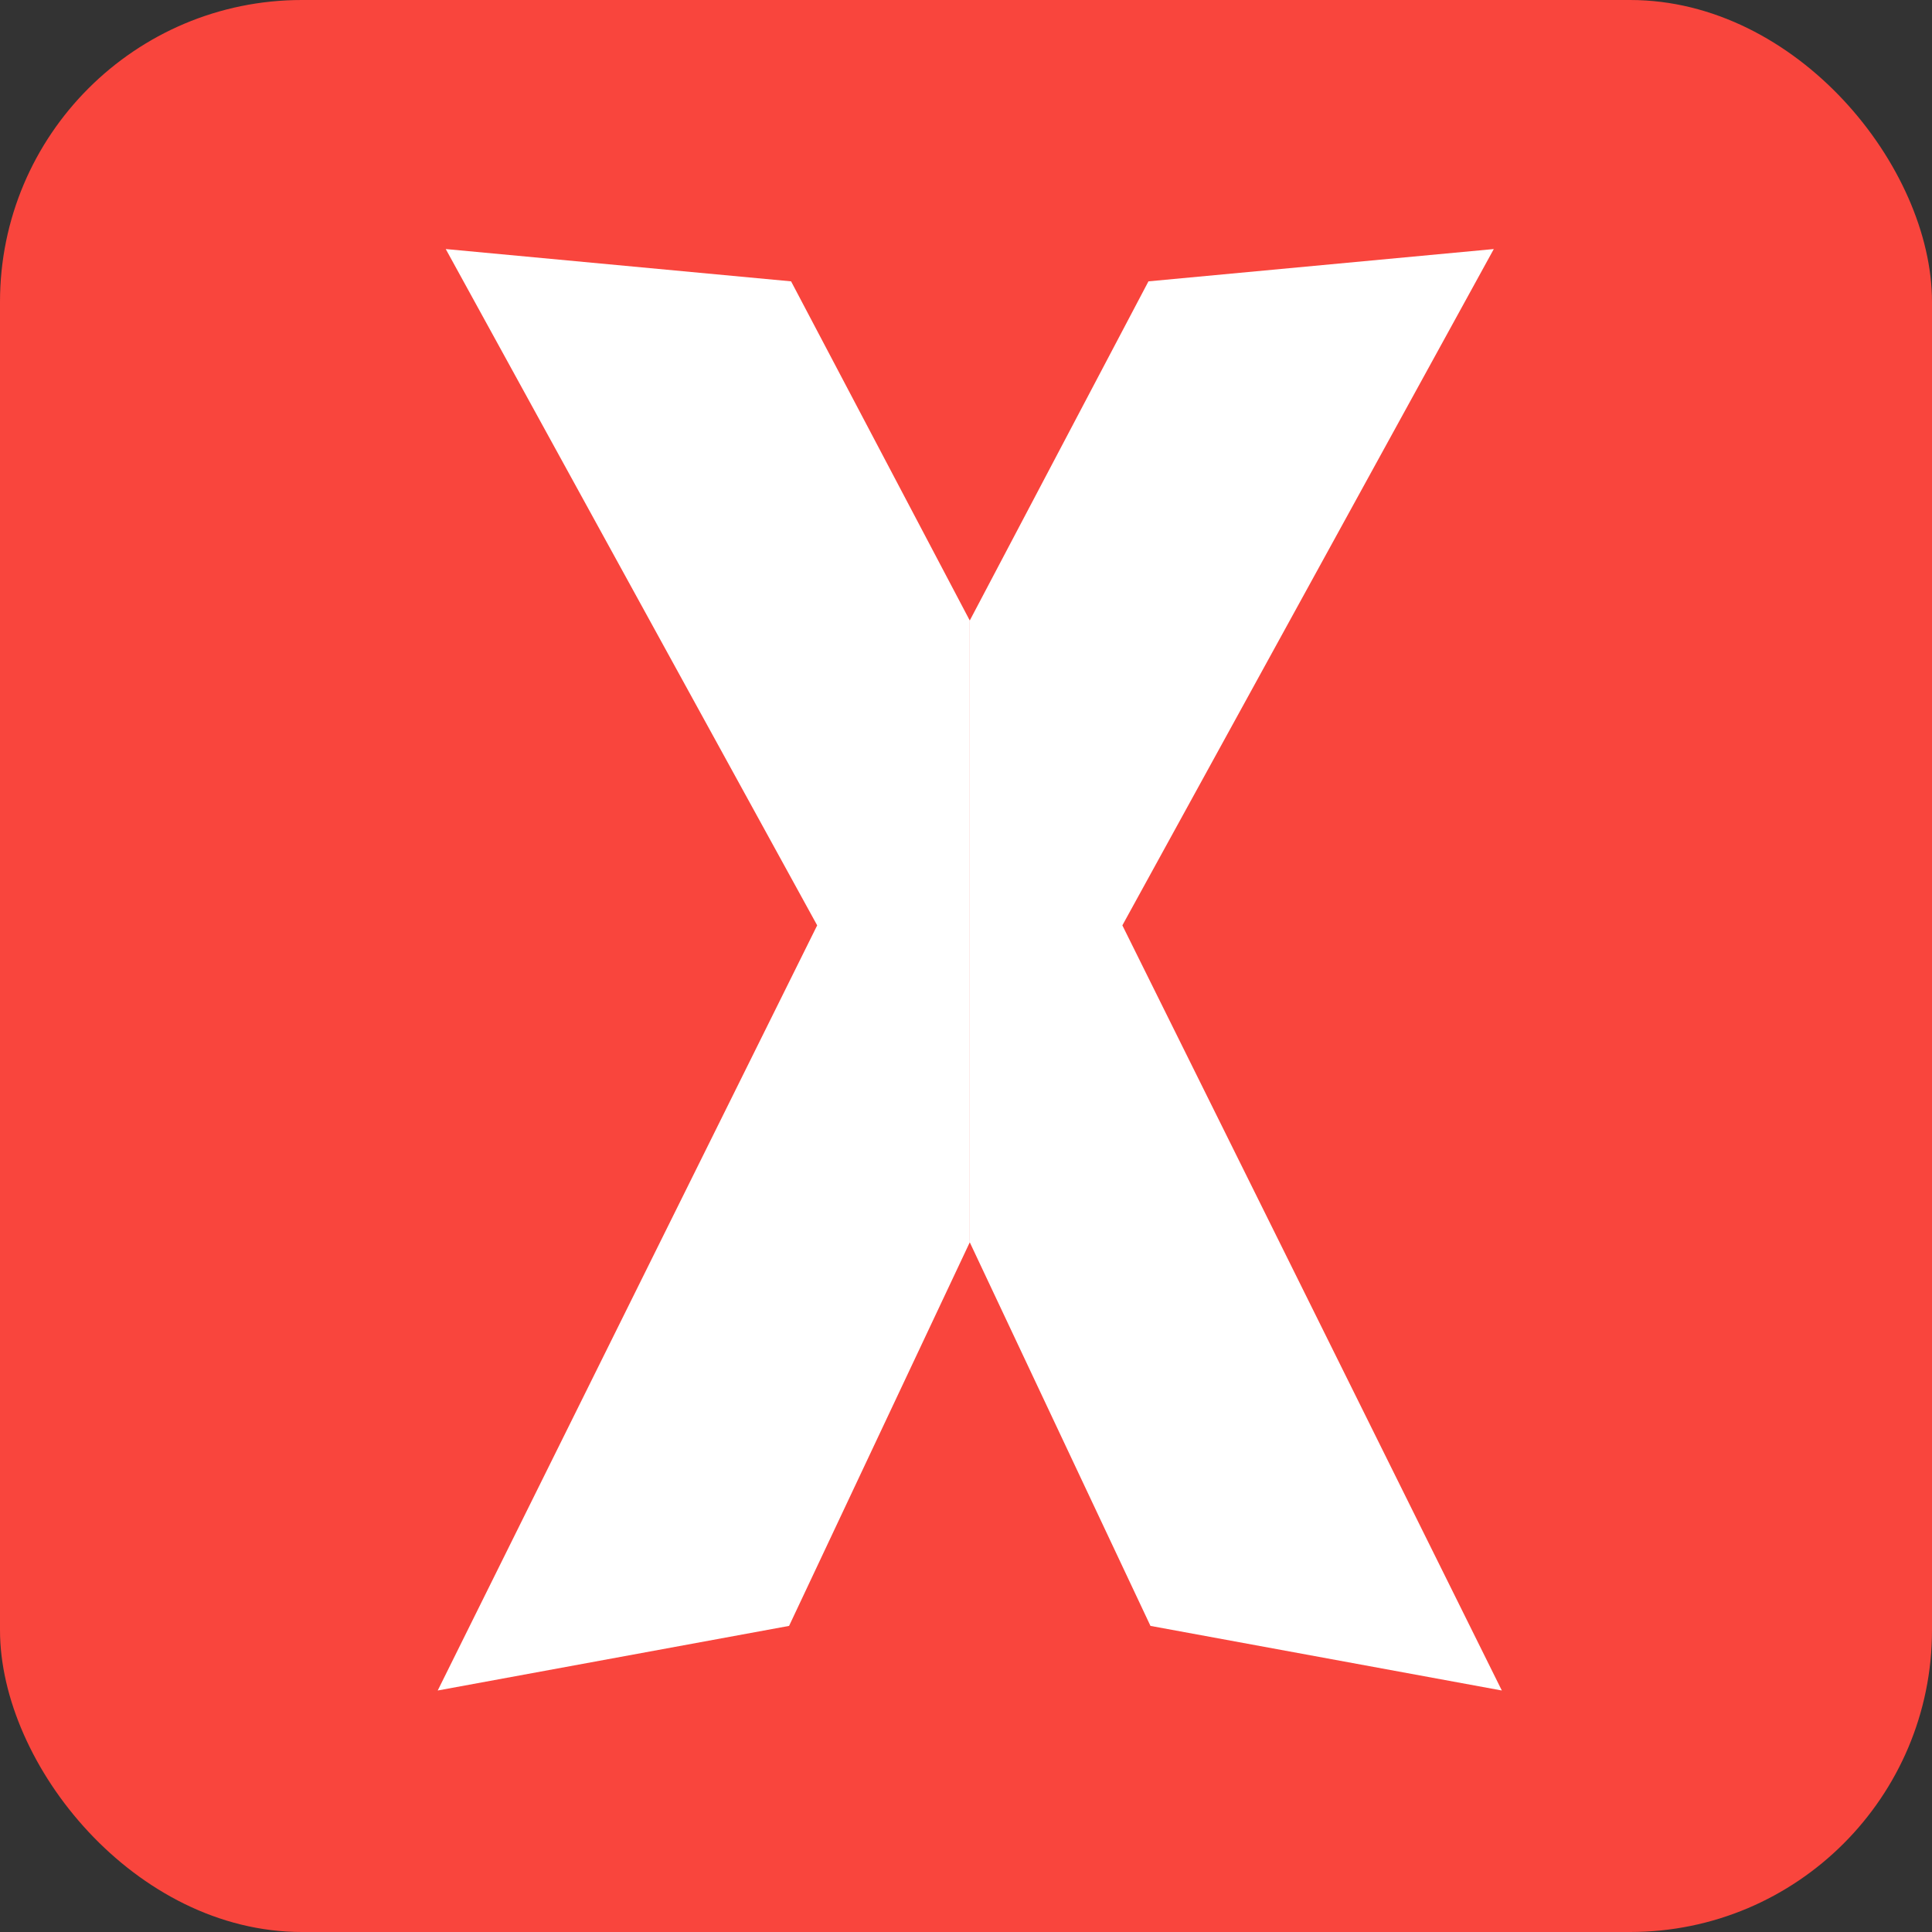
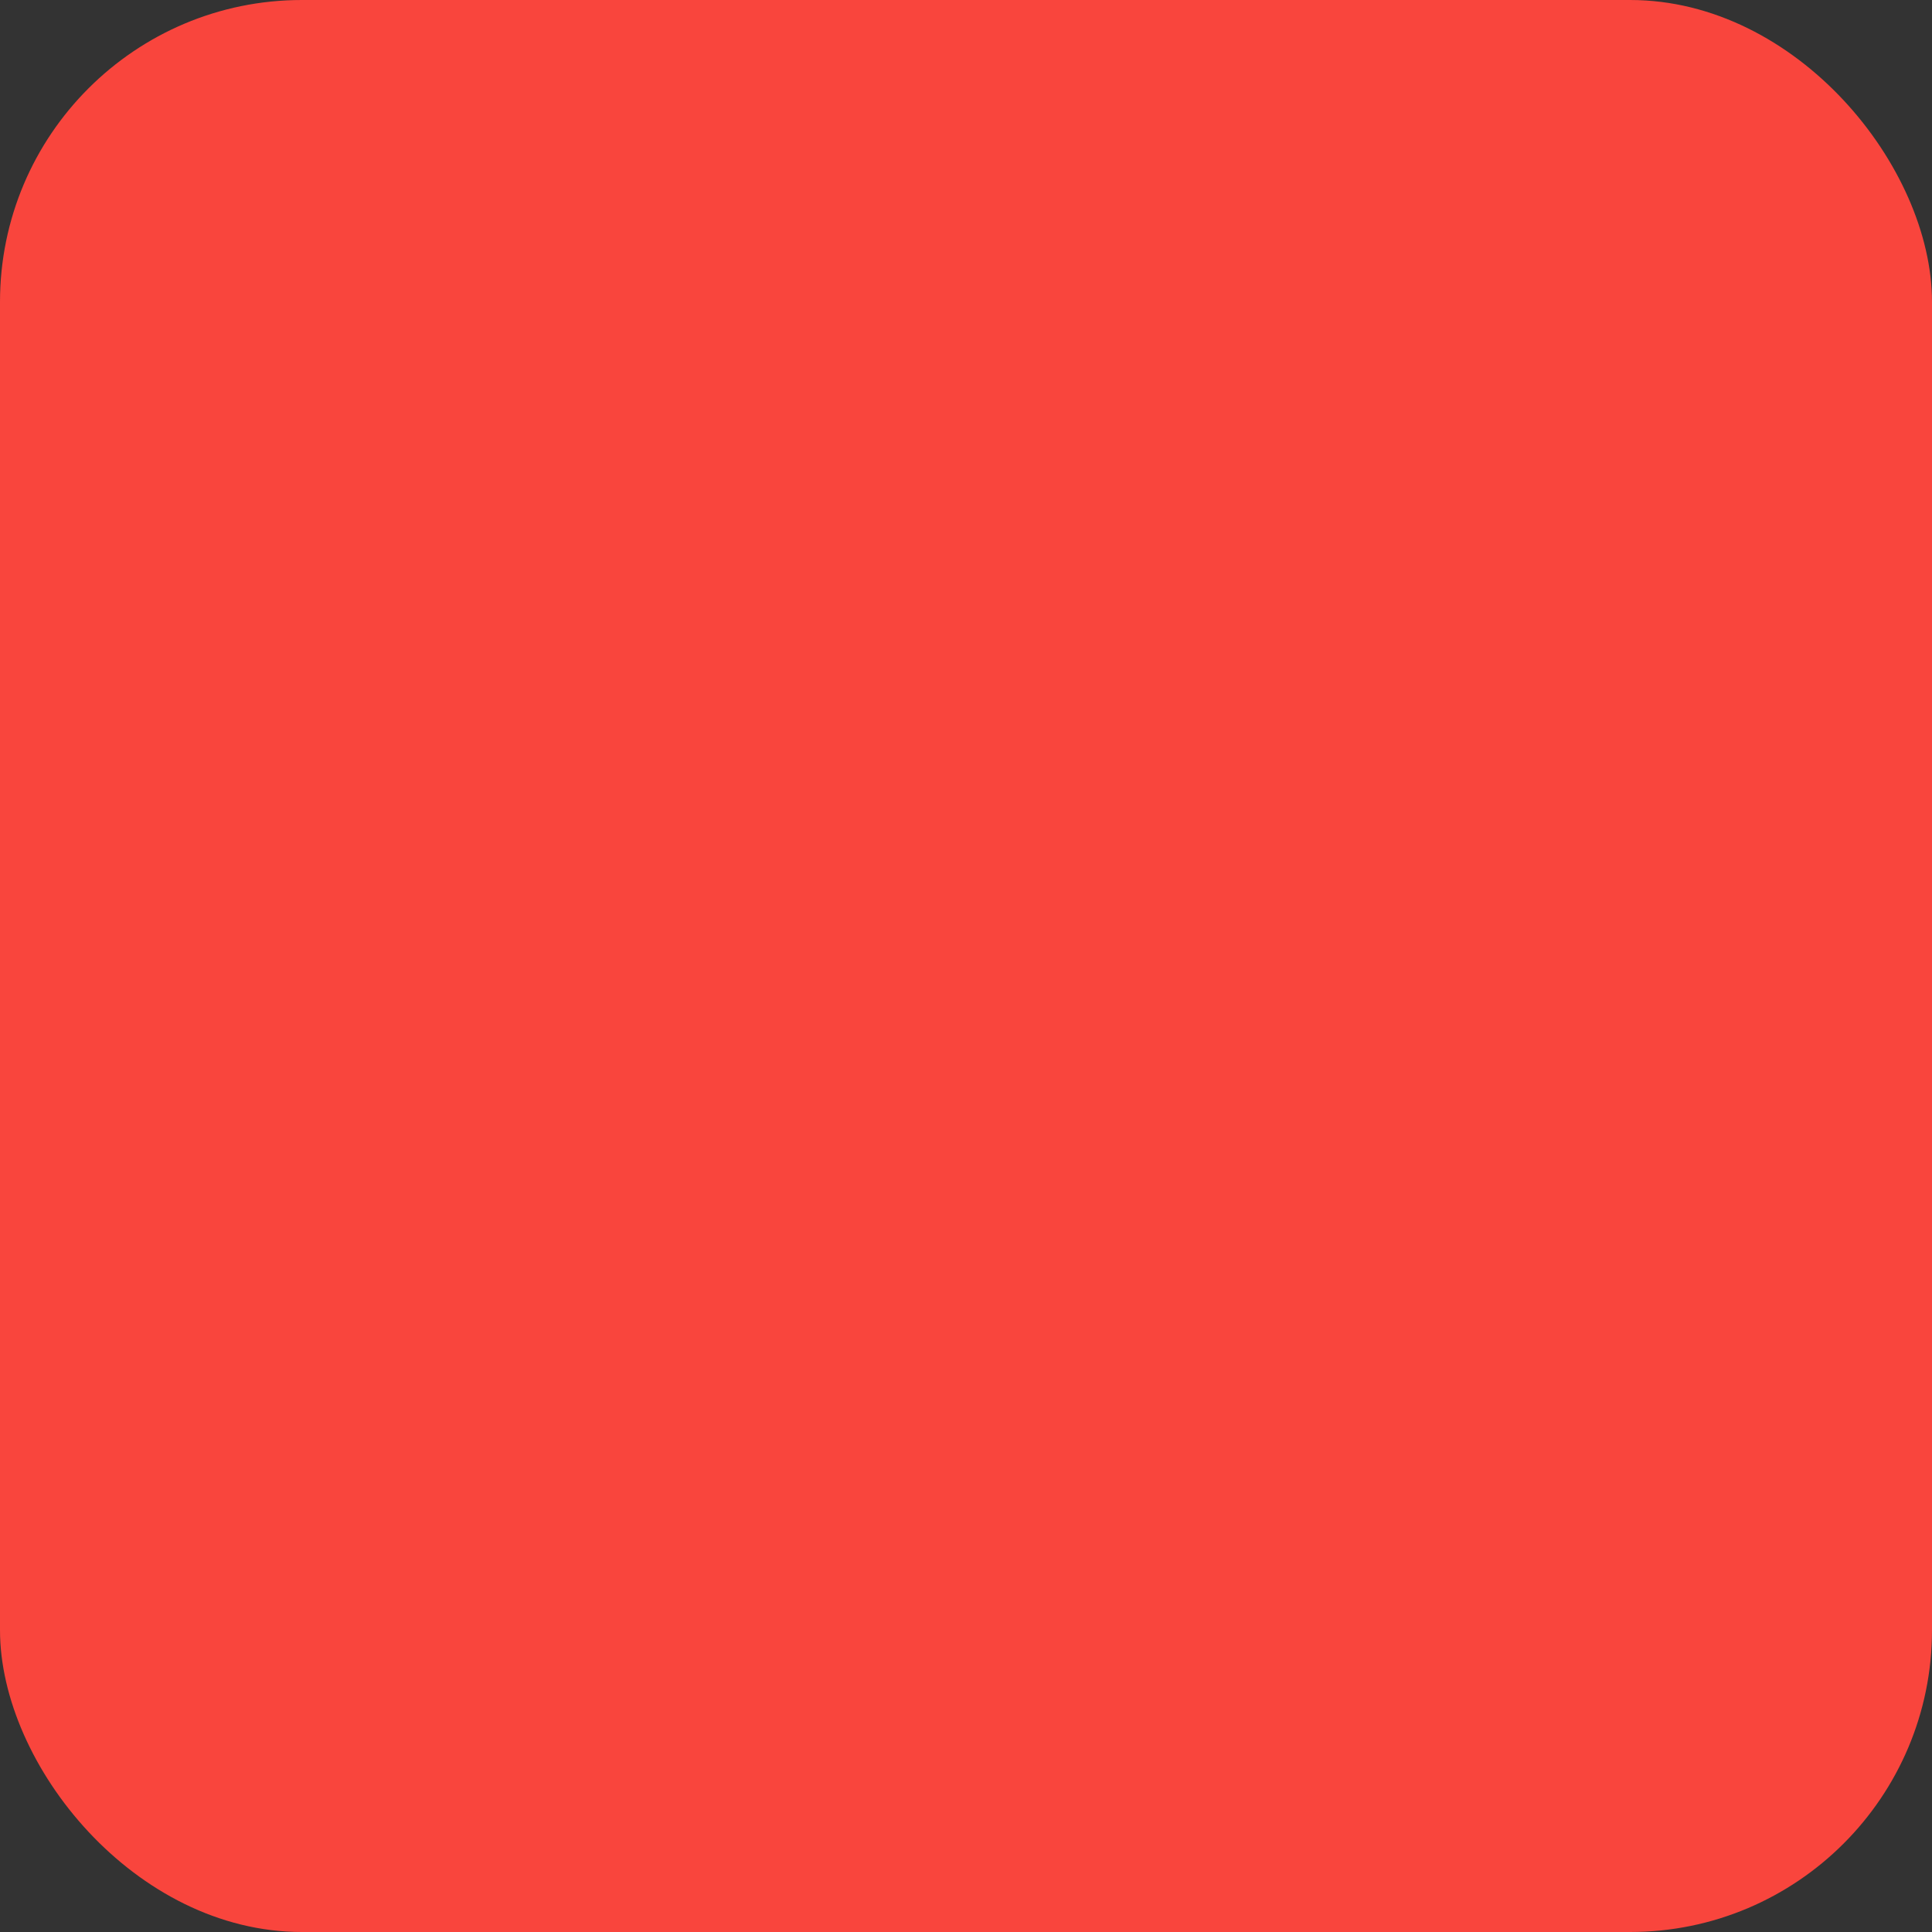
<svg xmlns="http://www.w3.org/2000/svg" width="256" height="256" viewBox="0 0 256 256" fill="none">
  <rect x="0" y="0" width="256" height="256" fill="#333333" stroke="none" />
  <rect width="256" height="256" rx="40" fill="#F9453D" />
-   <path d="M59.064 33L108.281 122.615L58 224L104.557 215.44L128.5 164.613V82.221L104.823 37.28L59.064 33Z" fill="white" />
-   <path d="M197.936 33L148.719 122.615L199 224L152.443 215.44L128.5 164.613V82.221L152.177 37.28L197.936 33Z" fill="white" />
</svg>